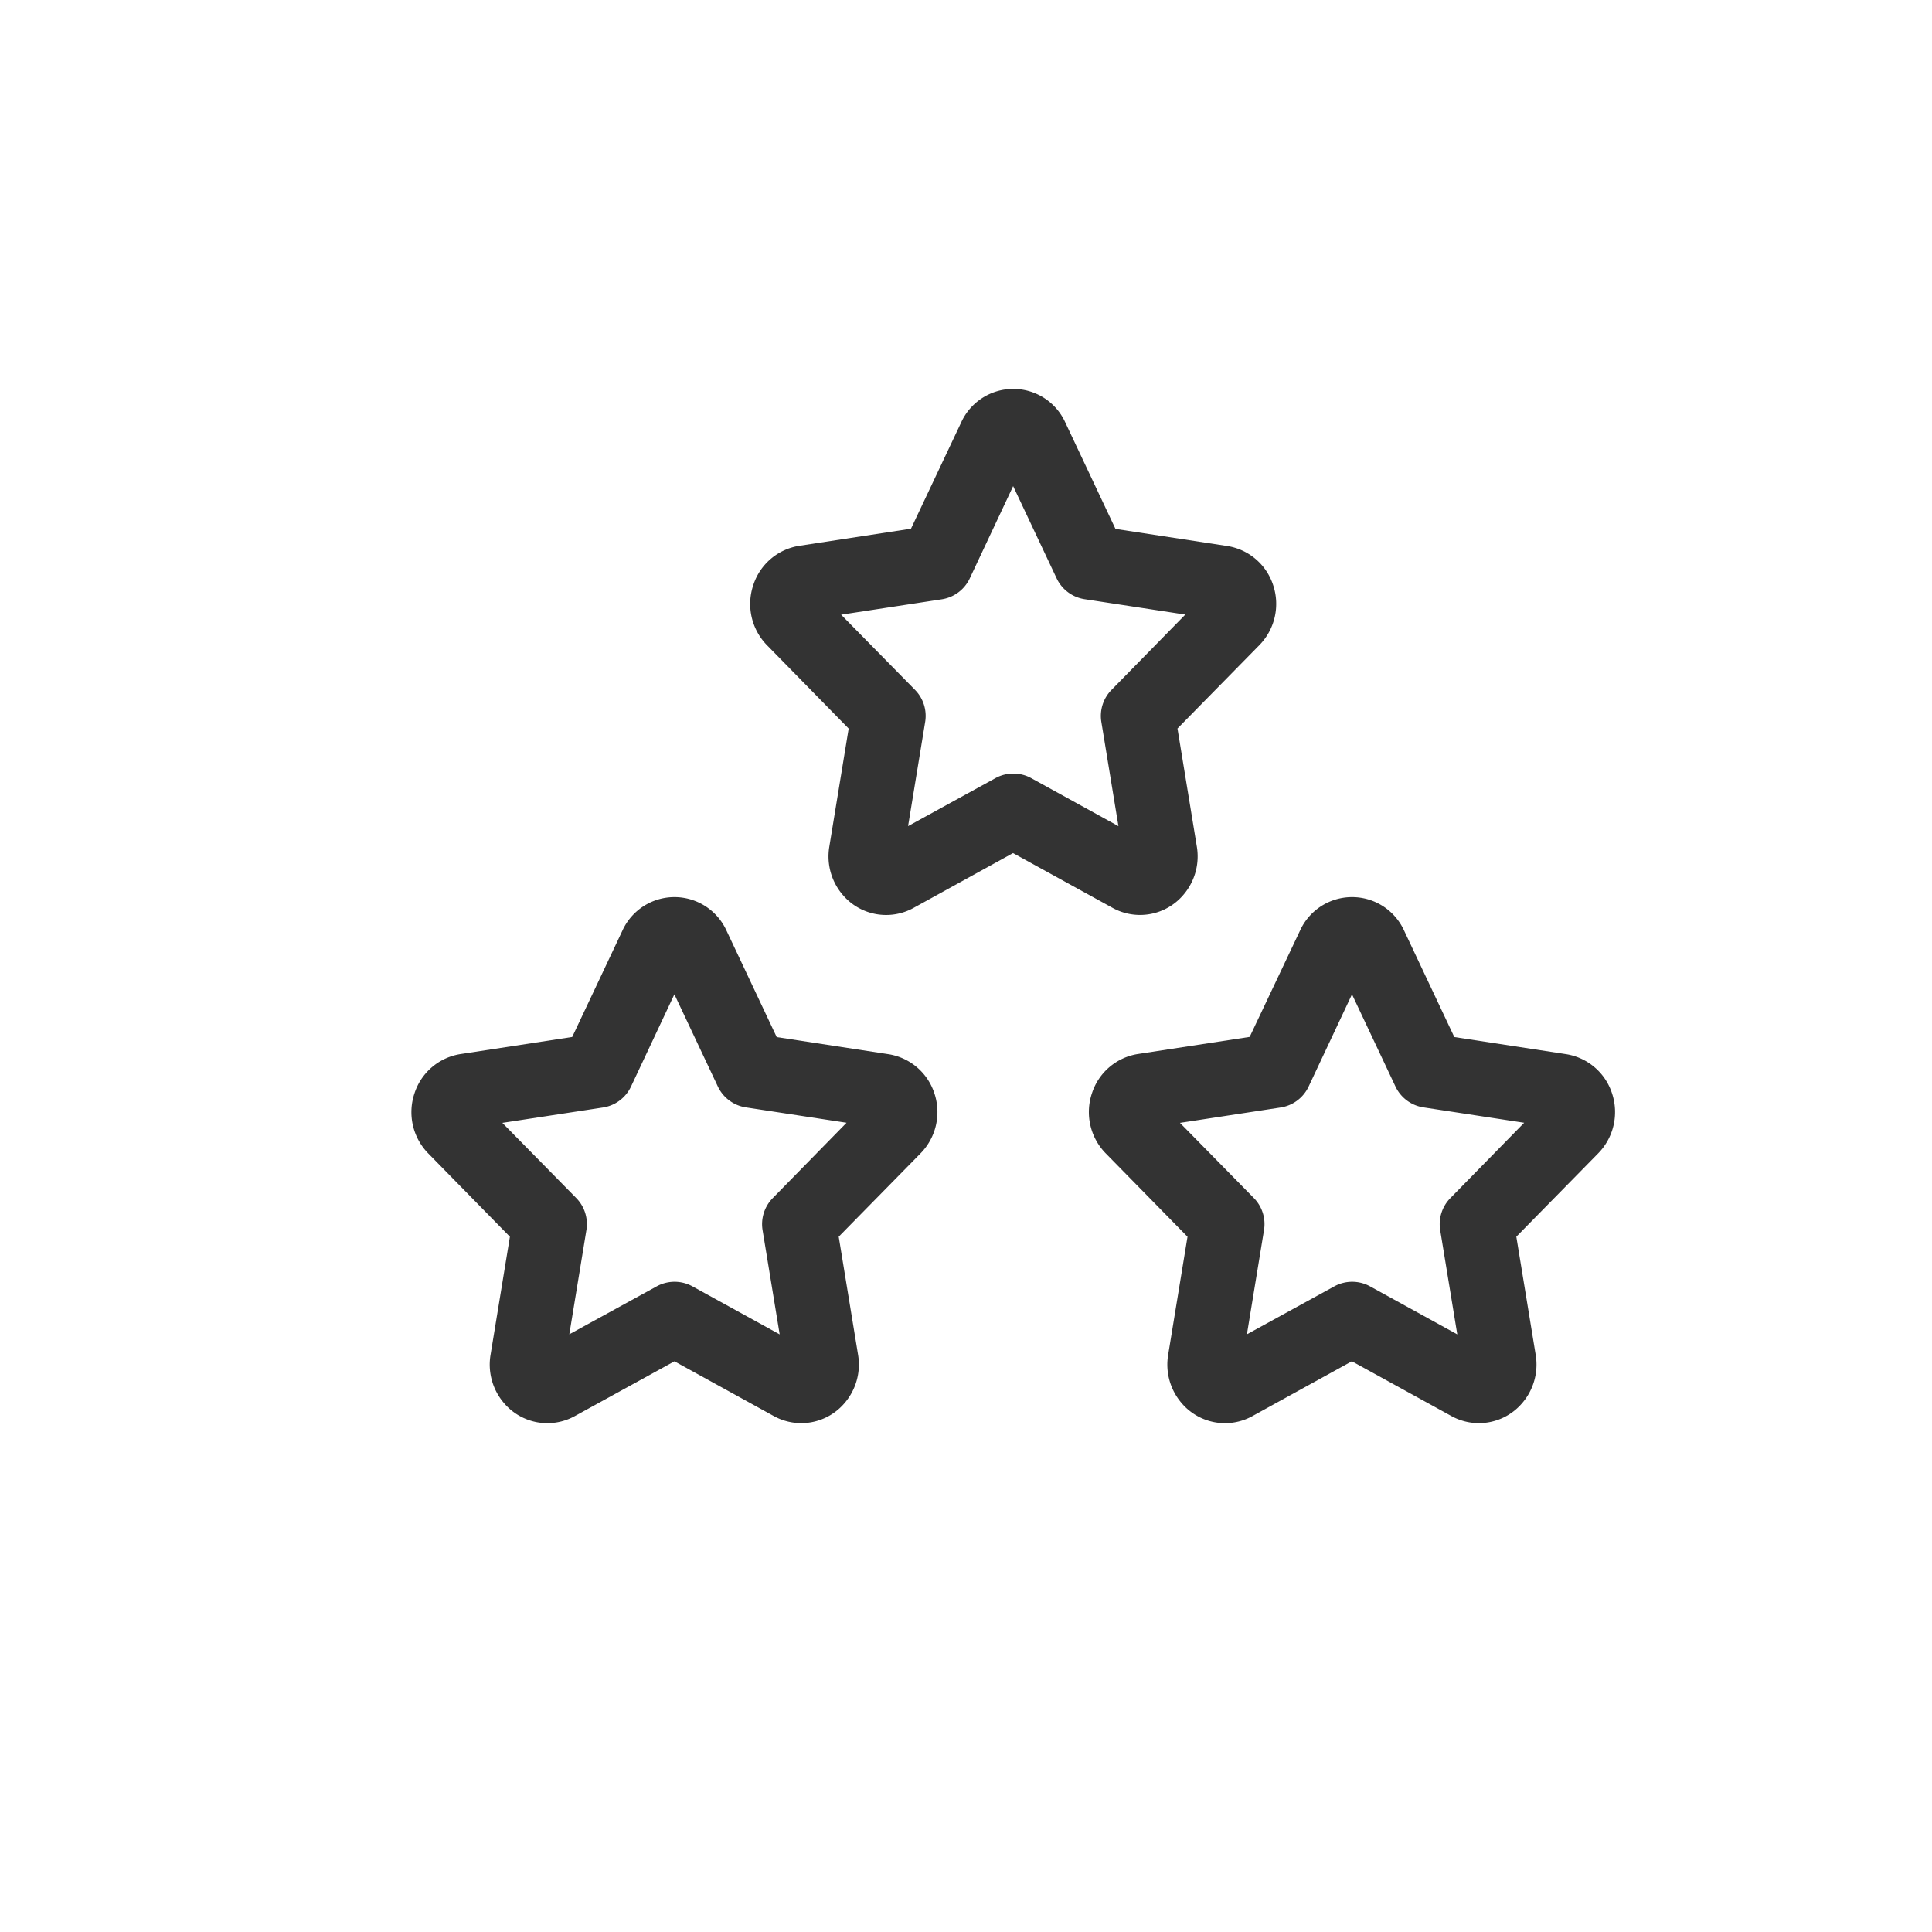
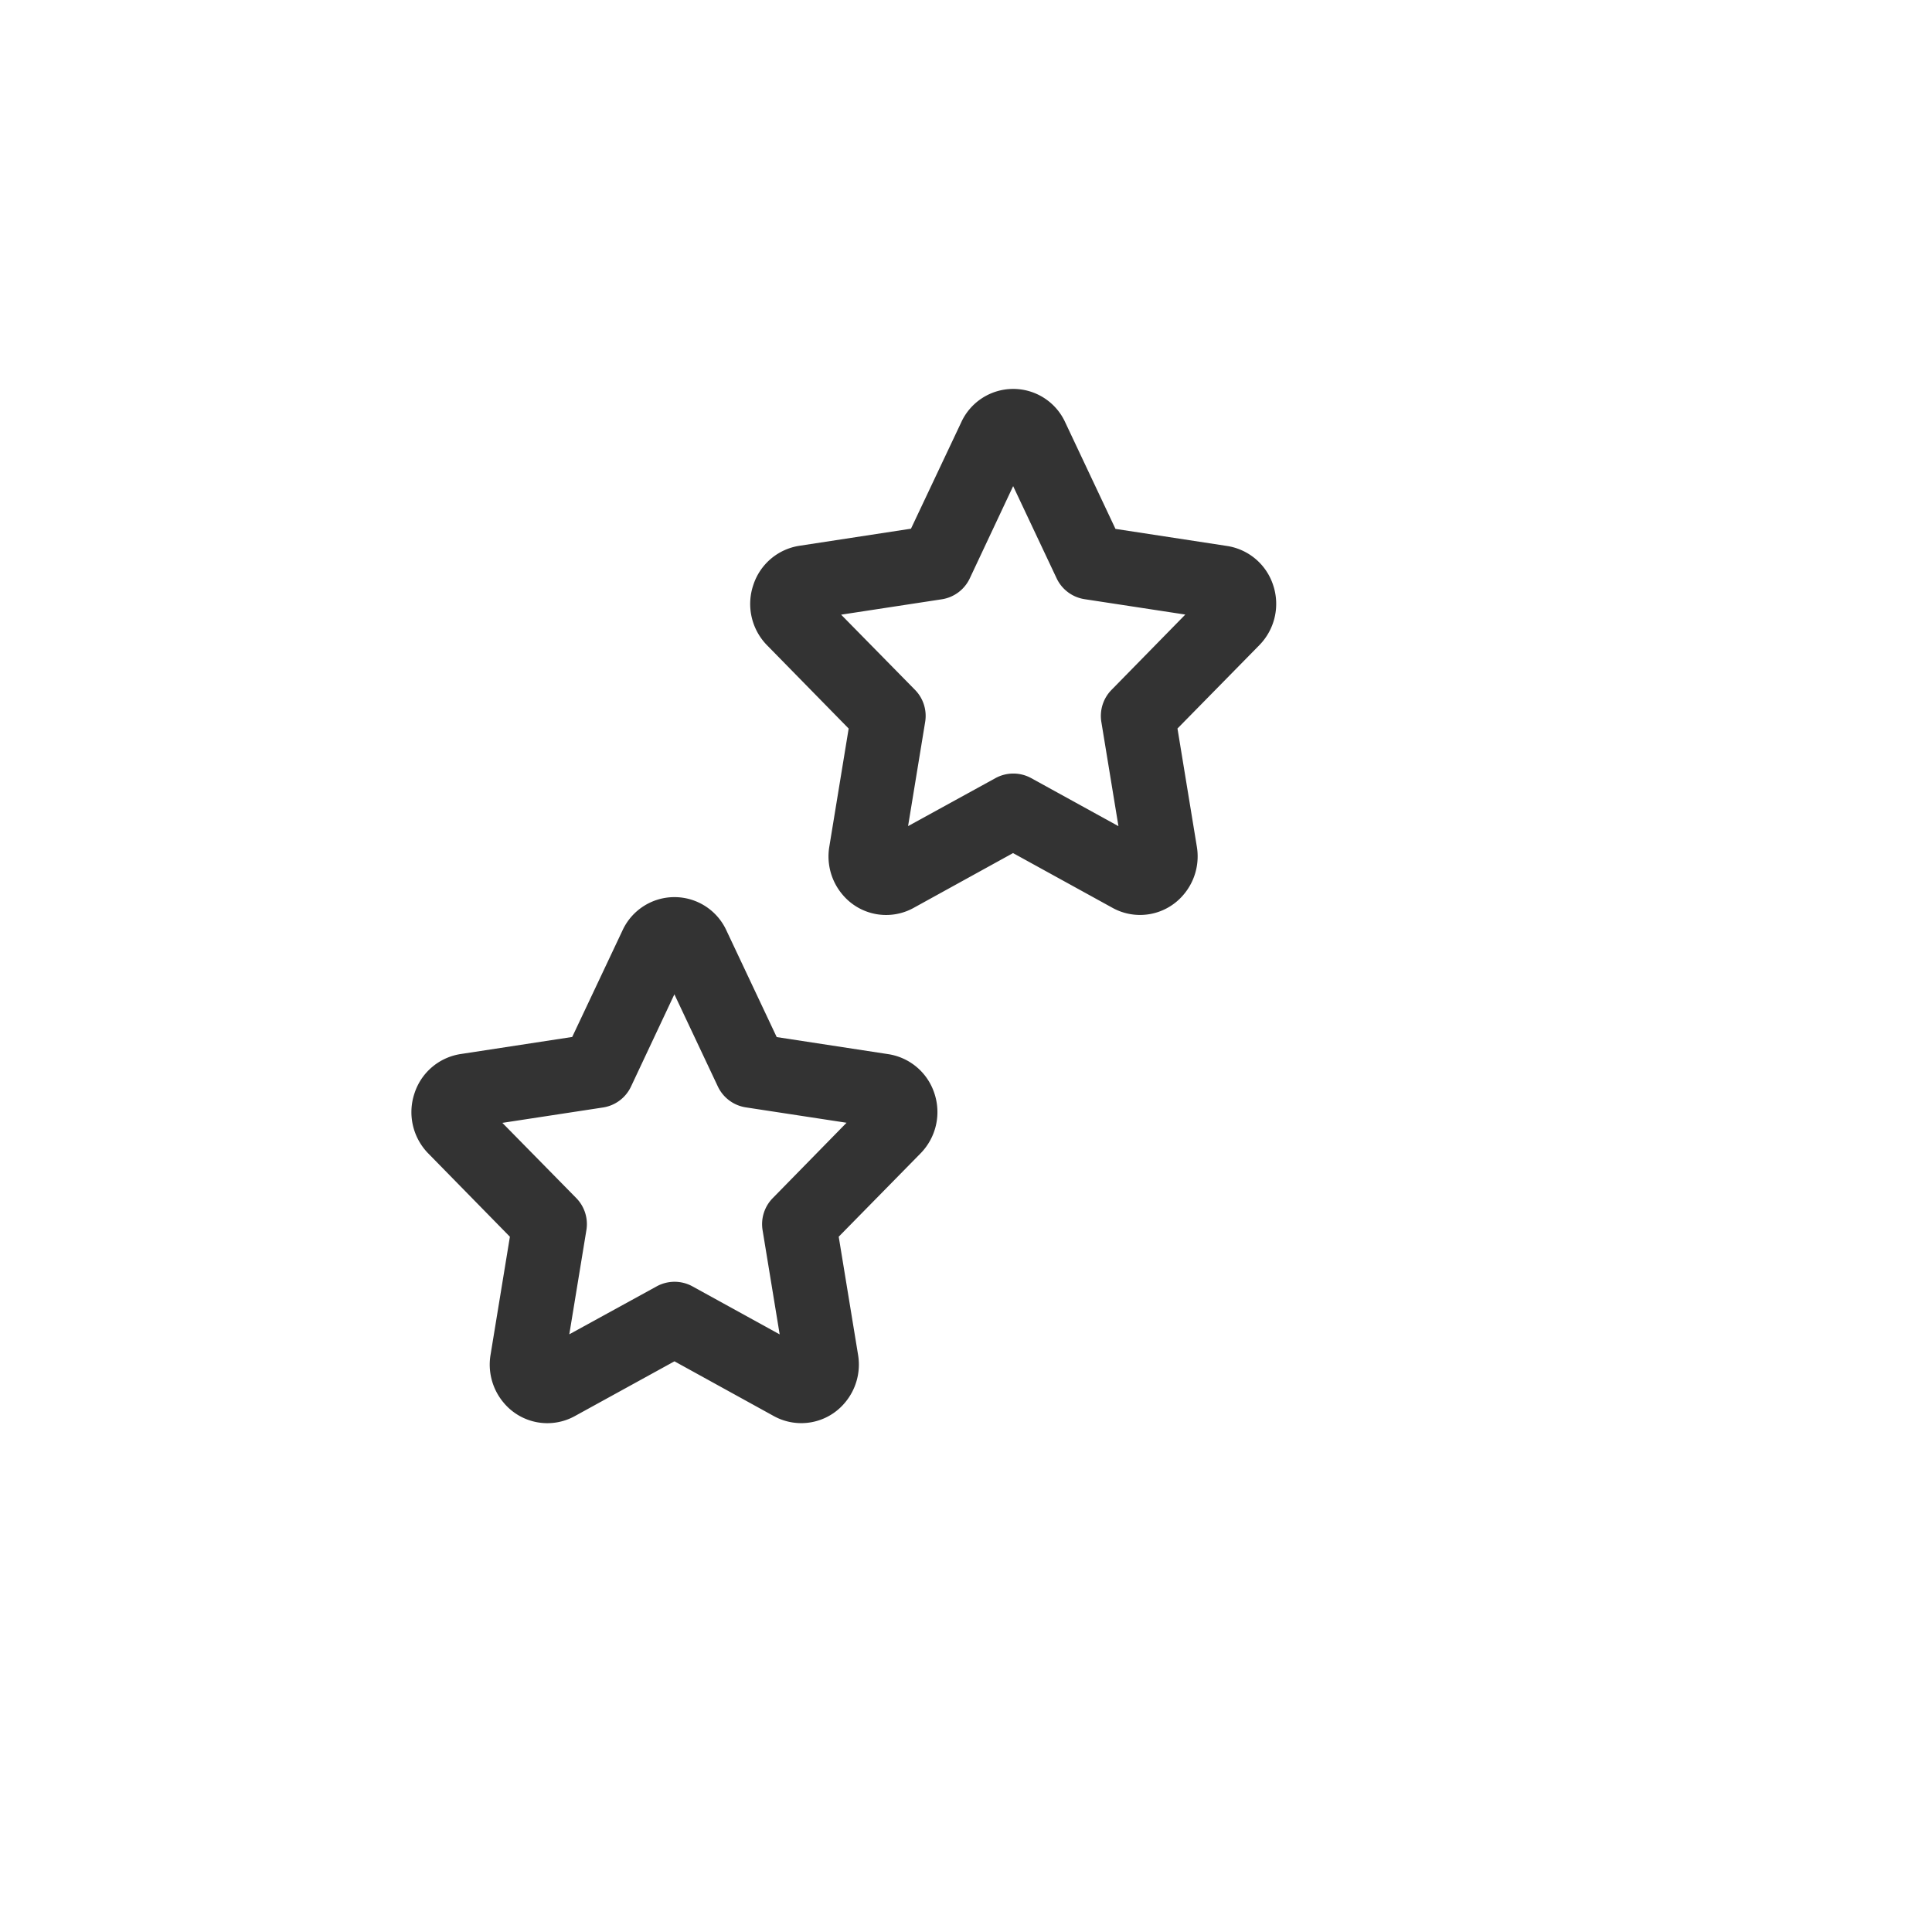
<svg xmlns="http://www.w3.org/2000/svg" width="52" height="52" viewBox="0 0 52 52">
  <g id="ic_loyal-customer" transform="translate(-958 -370)">
    <rect id="Rectangle_151992" data-name="Rectangle 151992" width="52" height="52" transform="translate(958 370)" fill="none" />
    <path id="Path_54952" data-name="Path 54952" d="M8.079,11a1.539,1.539,0,0,1,1.4.9l1.352,2.867,3.005.46a1.553,1.553,0,0,1,1.239,1.054A1.588,1.588,0,0,1,14.7,17.9L12.5,20.14l.521,3.179a1.59,1.59,0,0,1-.354,1.289,1.53,1.53,0,0,1-1.917.358L8.079,23.494,5.4,24.967a1.53,1.53,0,0,1-1.917-.358,1.59,1.59,0,0,1-.354-1.289l.521-3.179L1.454,17.9a1.588,1.588,0,0,1-.371-1.622,1.553,1.553,0,0,1,1.239-1.054l3.005-.46L6.679,11.9A1.539,1.539,0,0,1,8.079,11Zm4.632,6.073L10,16.659a1,1,0,0,1-.753-.562l-1.17-2.481L6.909,16.1a1,1,0,0,1-.753.562l-2.709.414L5.436,19.1a1,1,0,0,1,.273.862l-.46,2.805L7.6,21.477a1,1,0,0,1,.964,0l2.347,1.292-.46-2.805a1,1,0,0,1,.273-.862Z" transform="translate(968.074 383.146)" fill="#333" />
-     <path id="Path_54953" data-name="Path 54953" d="M20.079,11a1.538,1.538,0,0,1,1.4.9l1.352,2.866,3.005.46a1.553,1.553,0,0,1,1.239,1.054A1.588,1.588,0,0,1,26.7,17.9L24.5,20.14l.521,3.179a1.589,1.589,0,0,1-.354,1.289,1.53,1.53,0,0,1-1.917.358l-2.676-1.473L17.4,24.967a1.53,1.53,0,0,1-1.917-.358,1.59,1.59,0,0,1-.354-1.289l.521-3.179-2.2-2.243a1.588,1.588,0,0,1-.371-1.622,1.553,1.553,0,0,1,1.239-1.054l3.005-.46L18.679,11.9A1.538,1.538,0,0,1,20.079,11Zm4.632,6.073L22,16.659a1,1,0,0,1-.753-.562l-1.17-2.481L18.909,16.1a1,1,0,0,1-.753.562l-2.709.414L17.436,19.1a1,1,0,0,1,.273.862l-.46,2.805L19.6,21.477a1,1,0,0,1,.964,0l2.347,1.292-.46-2.805a1,1,0,0,1,.273-.862Z" transform="translate(974.312 383.146)" fill="#333" />
    <path id="Path_54954" data-name="Path 54954" d="M14.079,2a1.538,1.538,0,0,1,1.4.9l1.352,2.867,3.005.46a1.553,1.553,0,0,1,1.239,1.054A1.588,1.588,0,0,1,20.7,8.9L18.5,11.14l.521,3.179a1.589,1.589,0,0,1-.354,1.289,1.53,1.53,0,0,1-1.917.358l-2.676-1.473L11.4,15.967a1.53,1.53,0,0,1-1.917-.358,1.59,1.59,0,0,1-.354-1.289l.521-3.179L7.454,8.9a1.588,1.588,0,0,1-.371-1.621A1.553,1.553,0,0,1,8.322,6.222l3.005-.46L12.679,2.9A1.538,1.538,0,0,1,14.079,2Zm4.632,6.073L16,7.659a1,1,0,0,1-.753-.562l-1.17-2.481L12.909,7.1a1,1,0,0,1-.753.562l-2.709.414L11.436,10.1a1,1,0,0,1,.273.862l-.46,2.805L13.6,12.476a1,1,0,0,1,.964,0l2.347,1.292-.46-2.805a1,1,0,0,1,.273-.862Z" transform="translate(971.192 378.468)" fill="#333" />
  </g>
</svg>